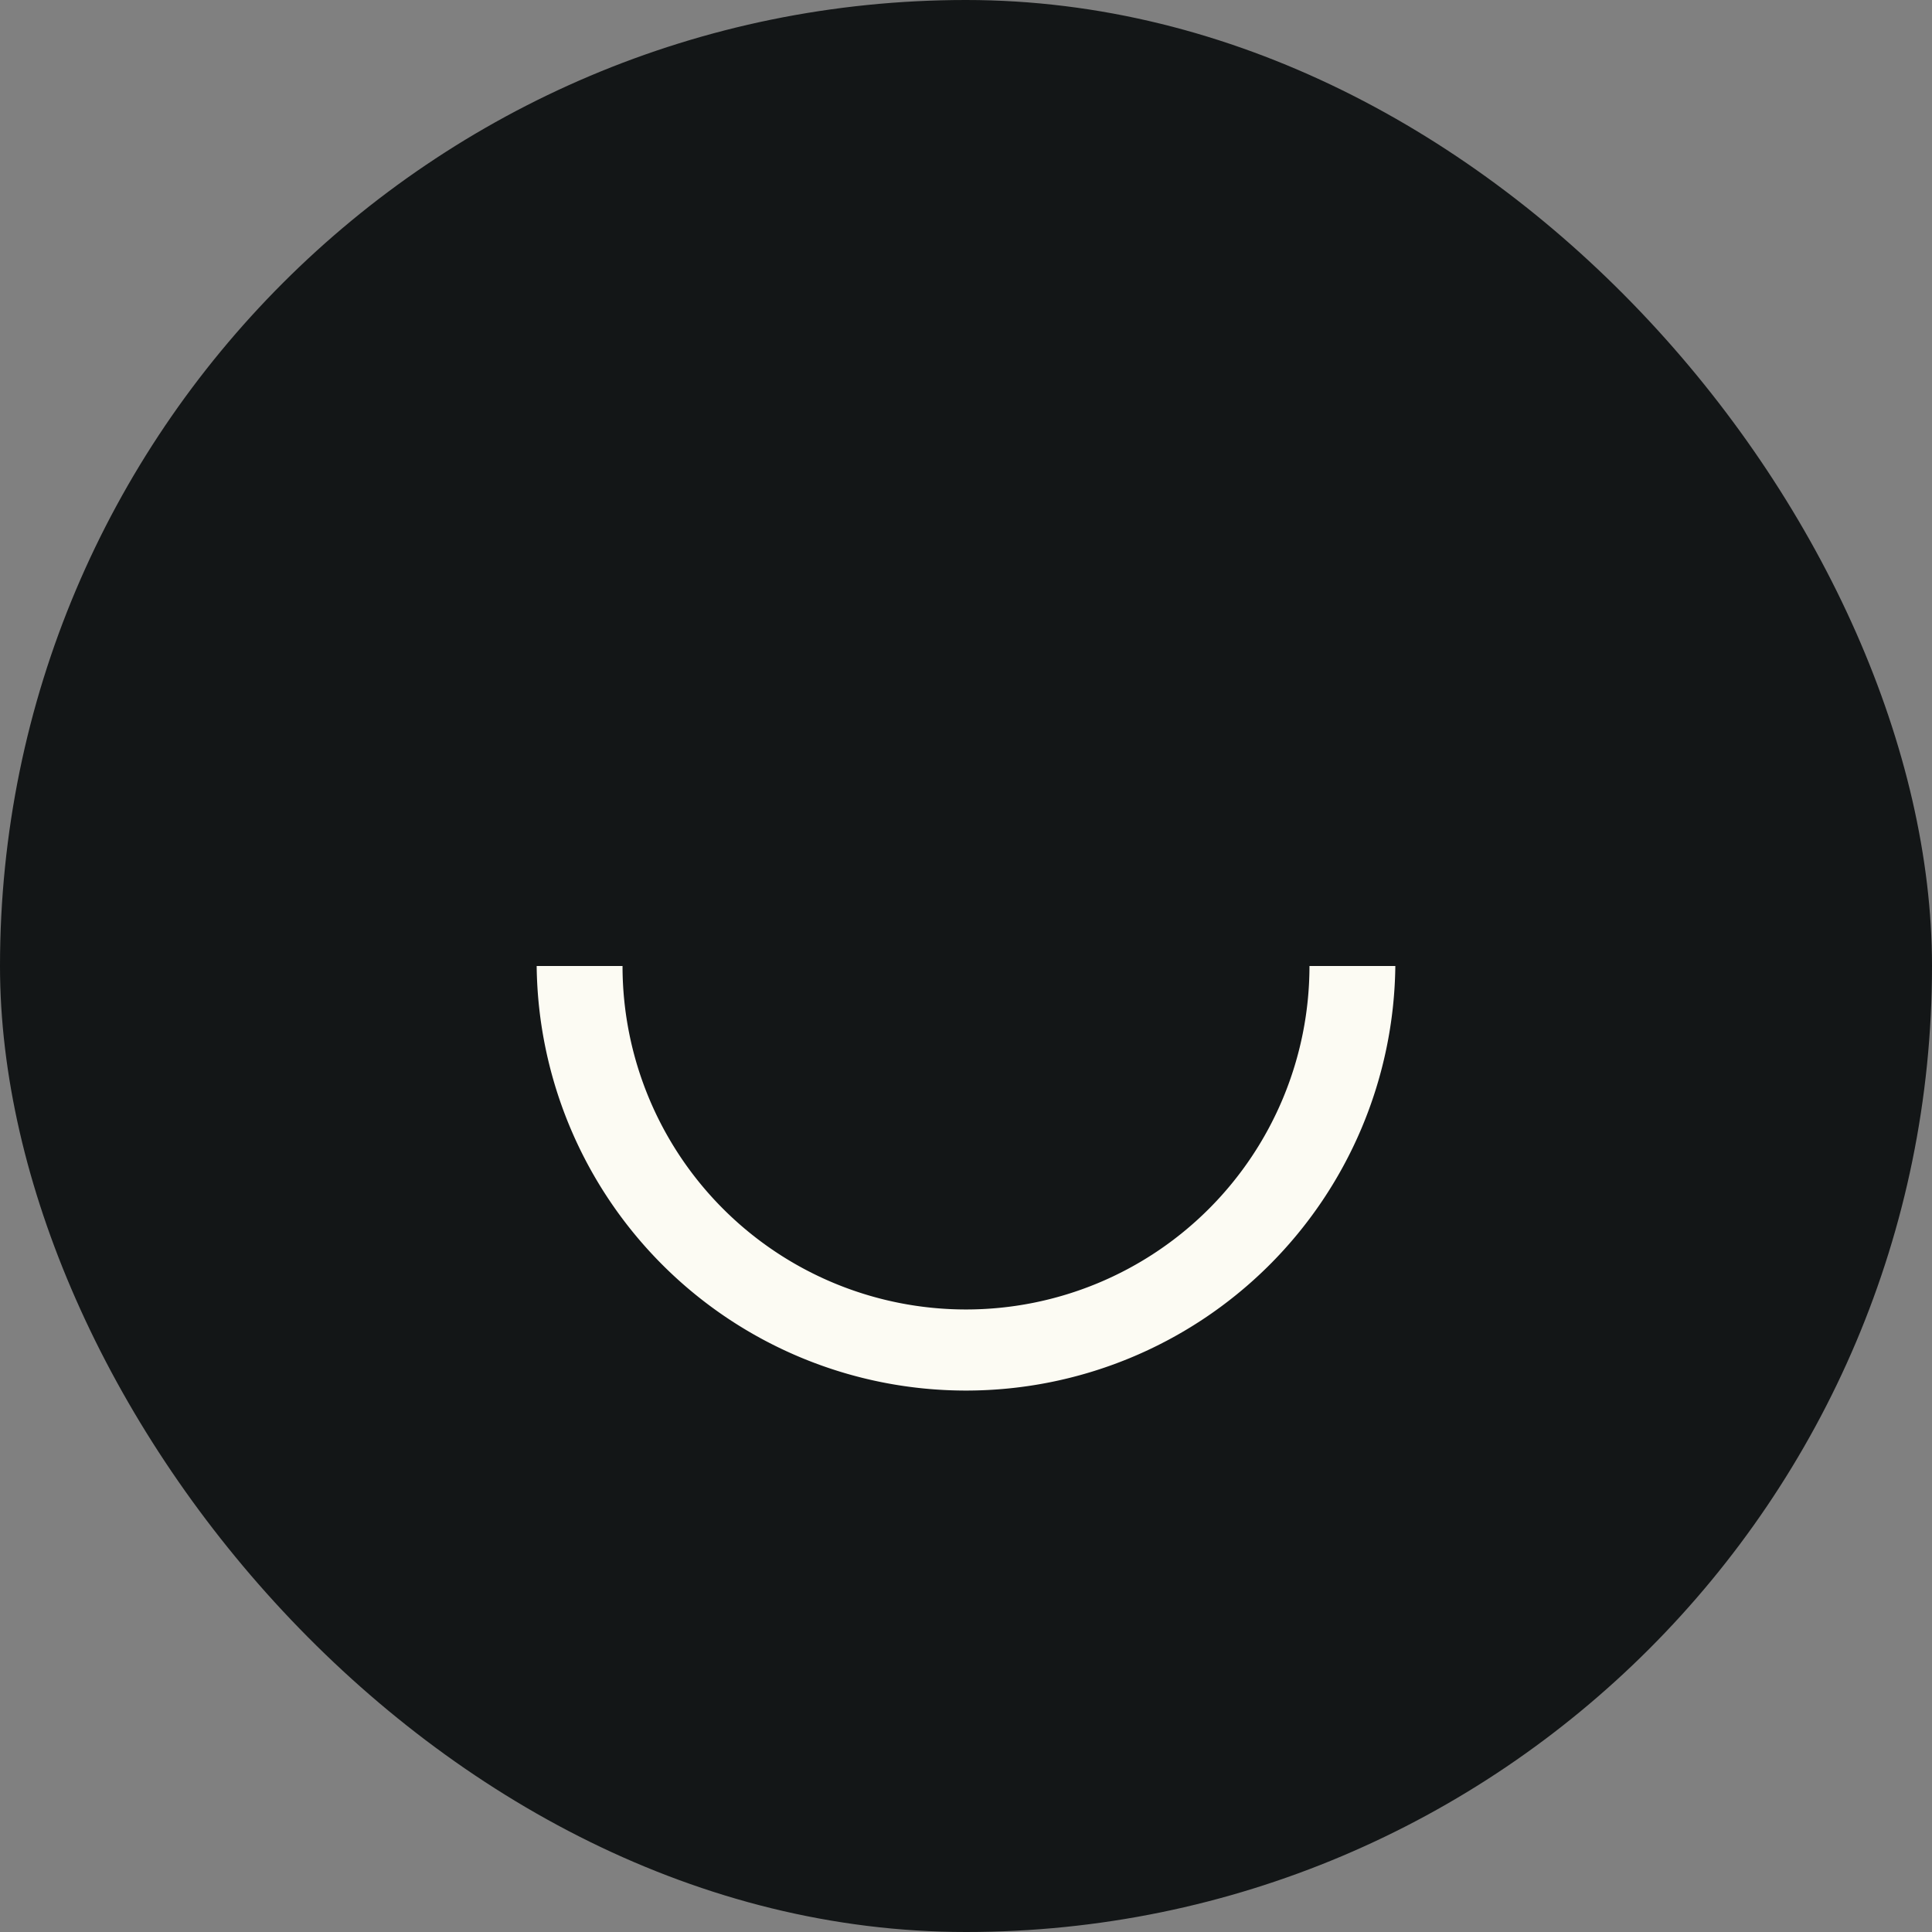
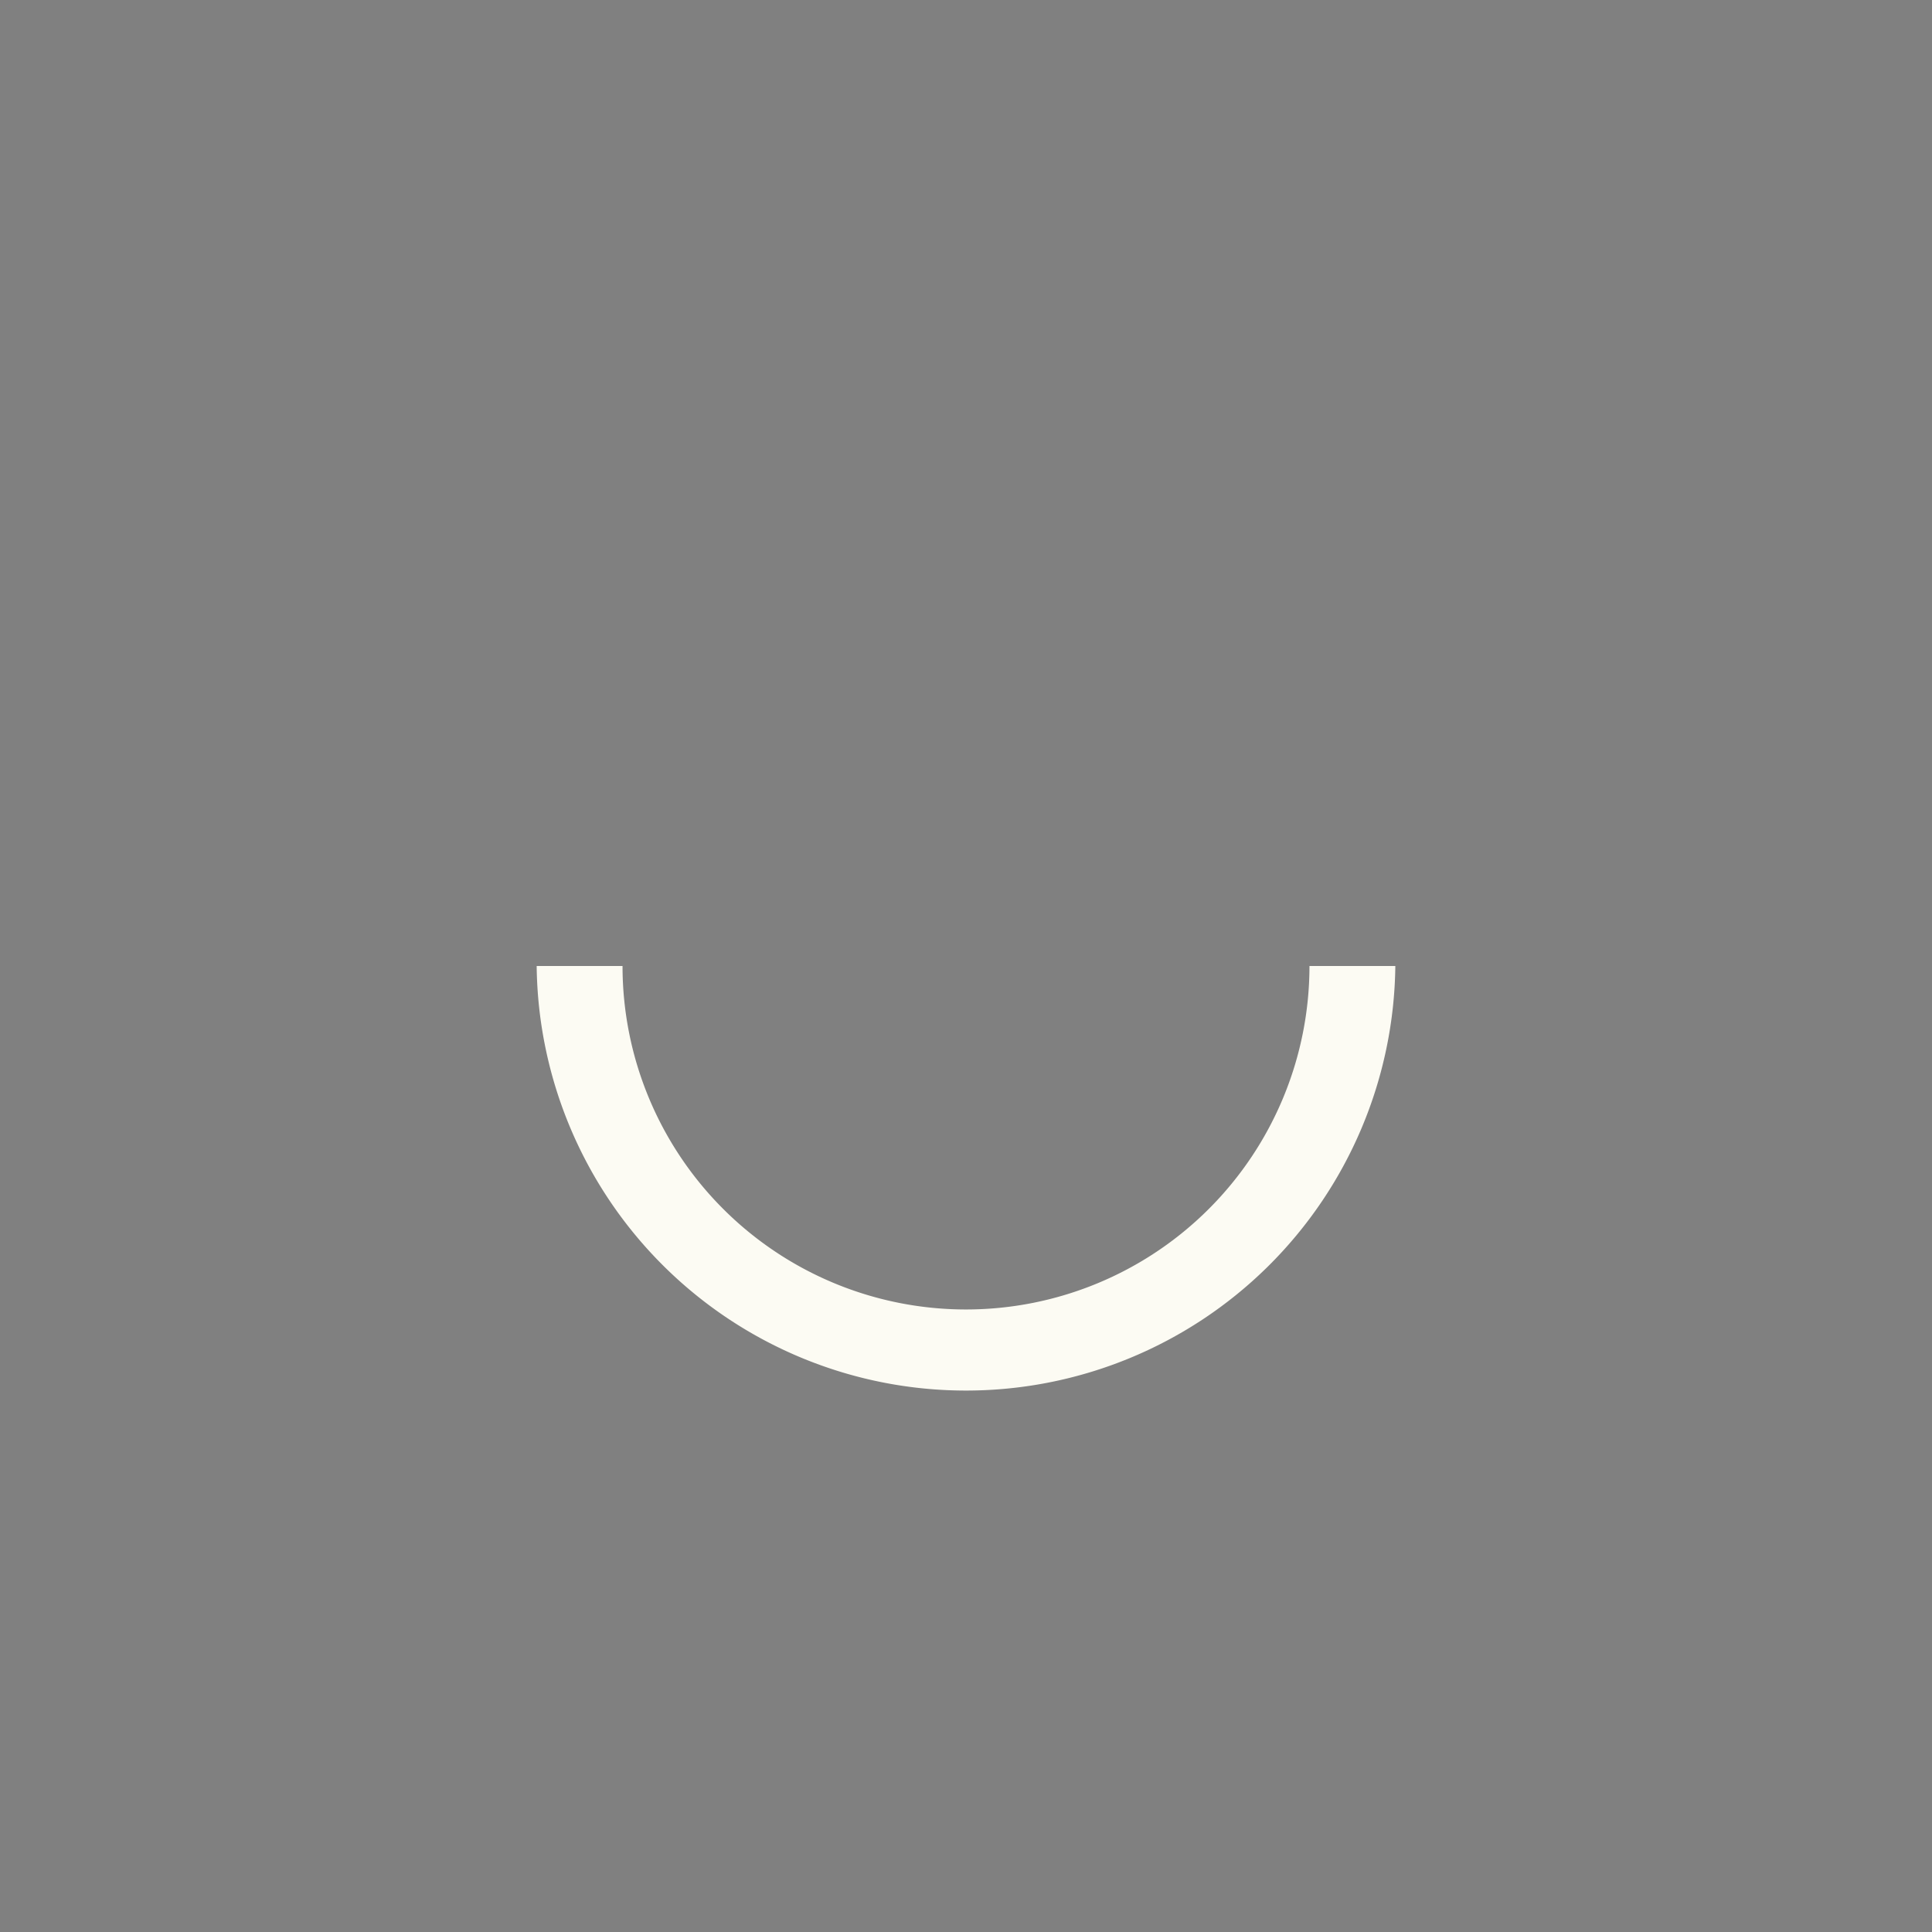
<svg xmlns="http://www.w3.org/2000/svg" width="72" height="72" fill="none">
  <rect width="100%" height="100%" fill="#808080" stroke="none" />
-   <rect width="72" height="72" rx="36" fill="#131617" />
-   <path d="M52 36a16.001 16.001 0 0 1-32 0h3.2a12.8 12.8 0 0 0 25.6 0H52Z" fill="#FCFBF3" />
+   <path d="M52 36a16.001 16.001 0 0 1-32 0h3.2a12.8 12.8 0 0 0 25.6 0Z" fill="#FCFBF3" />
</svg>